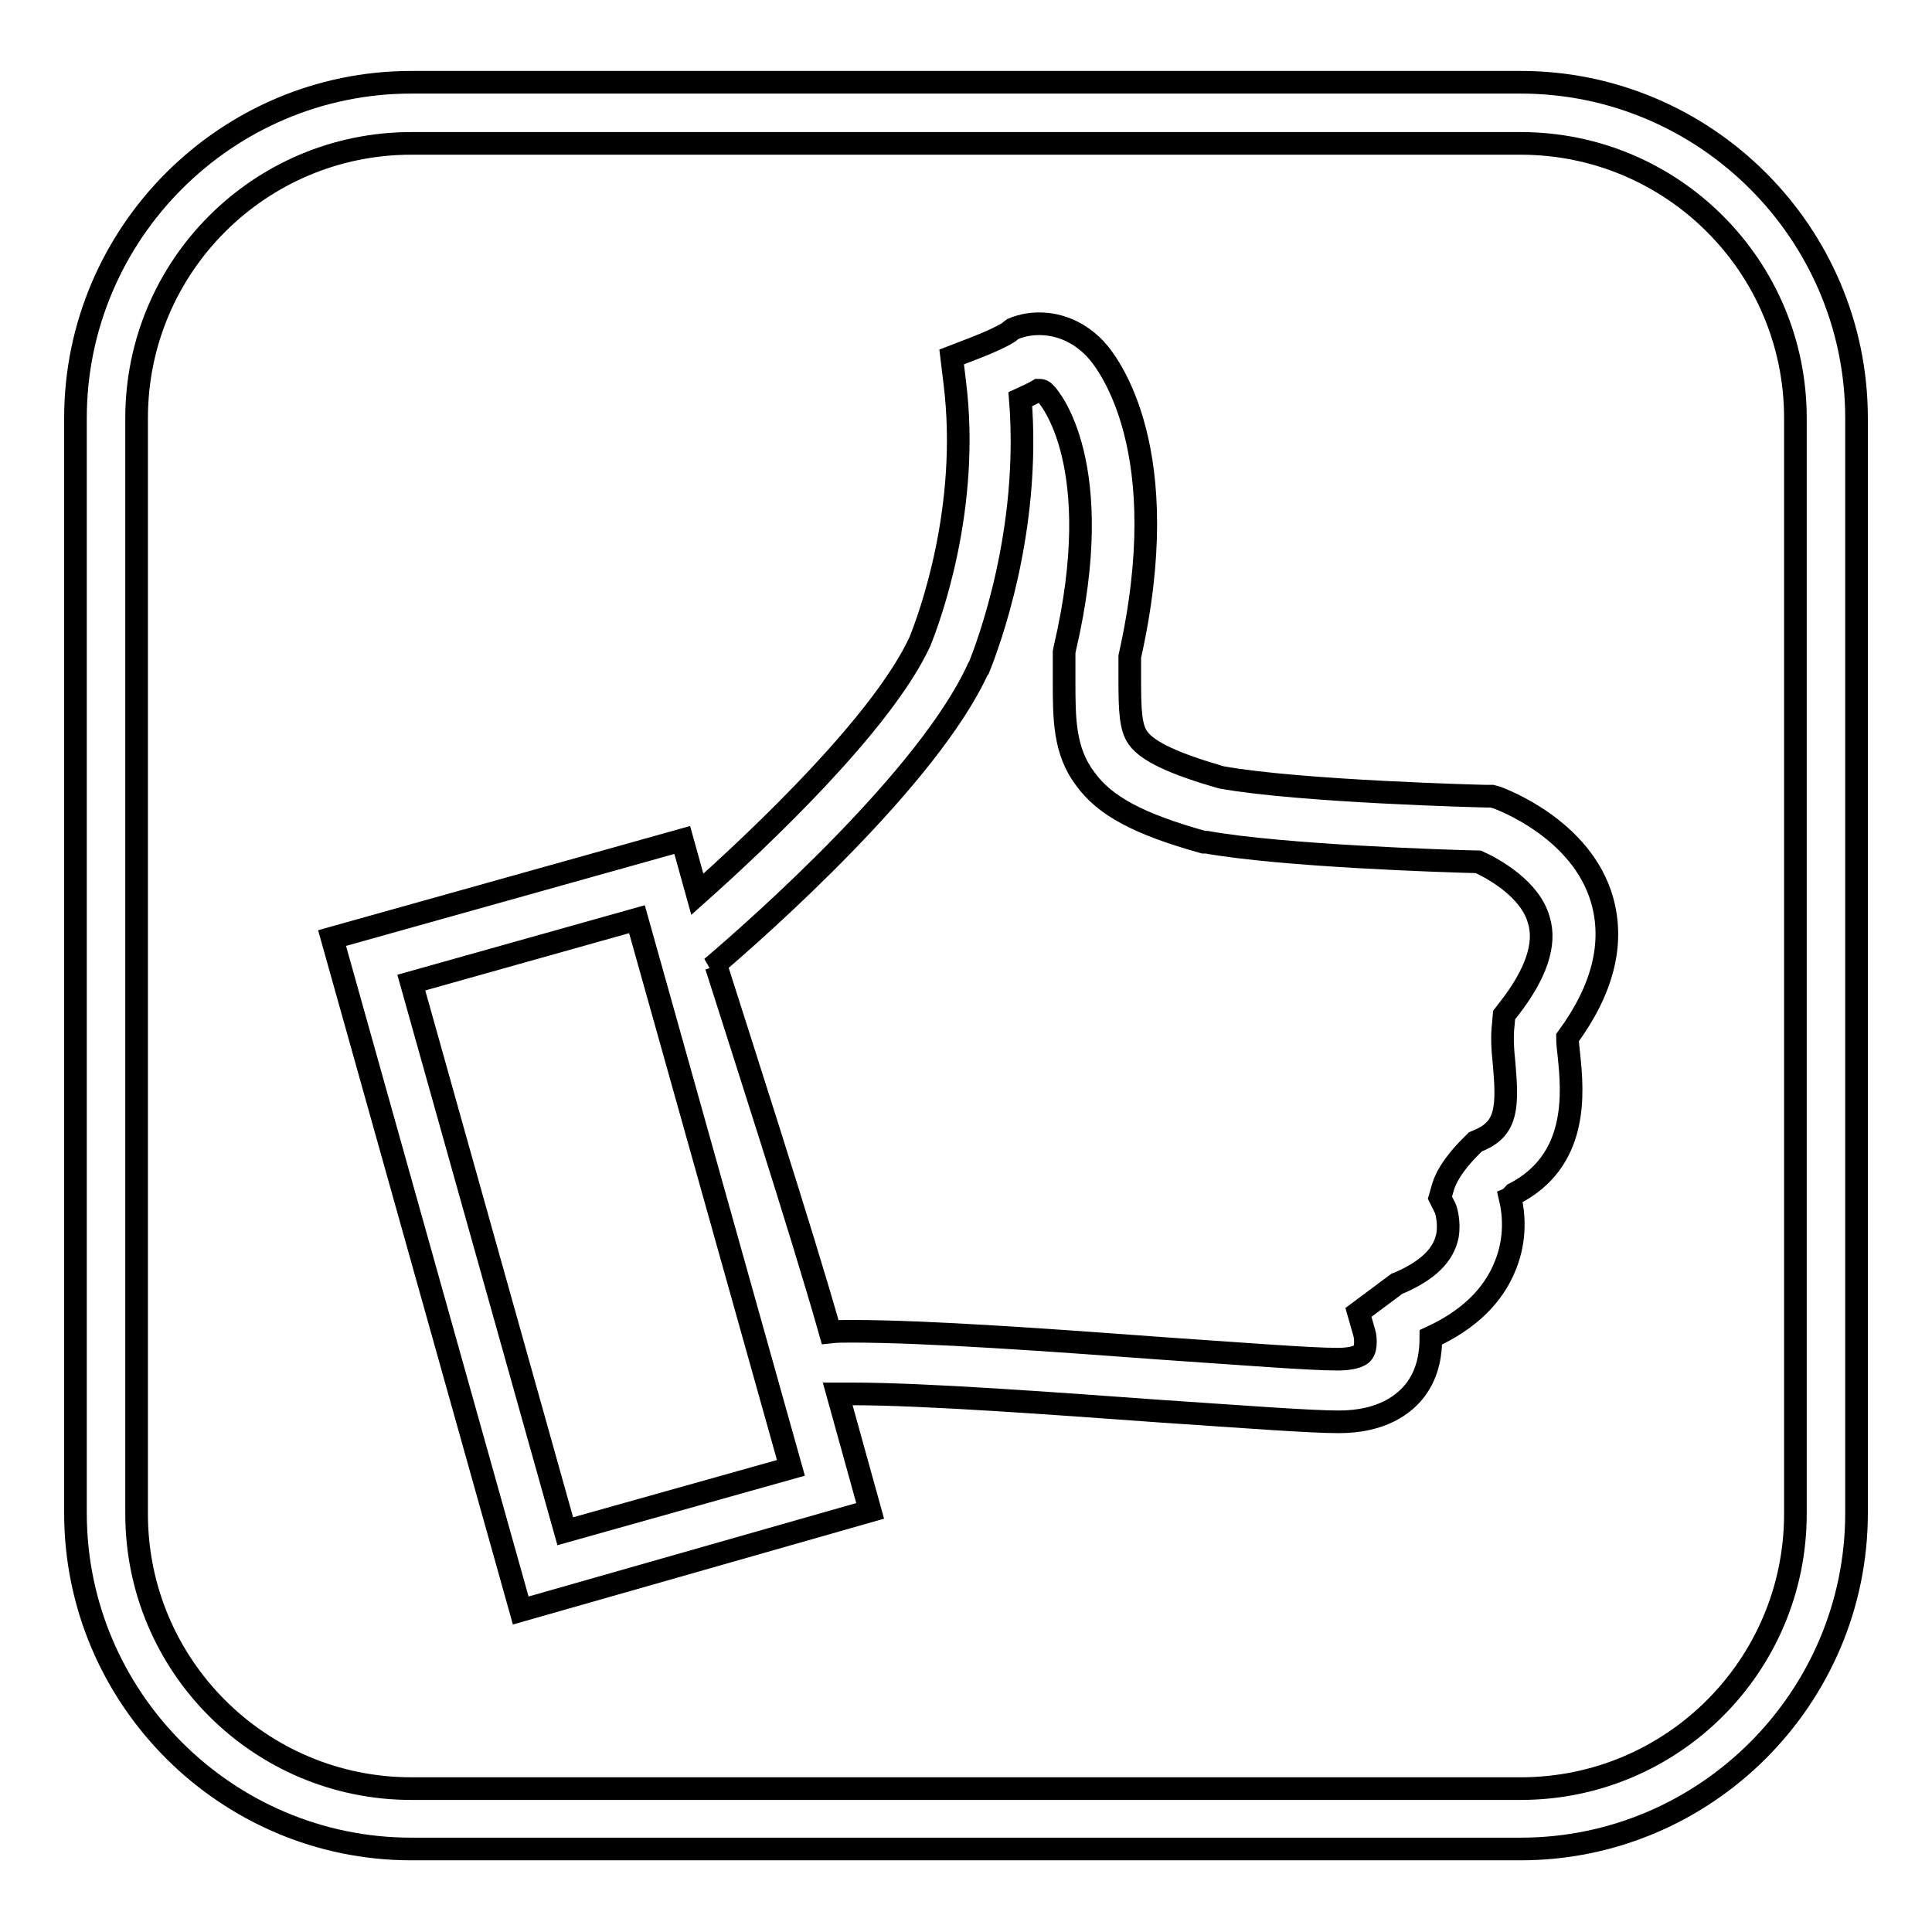
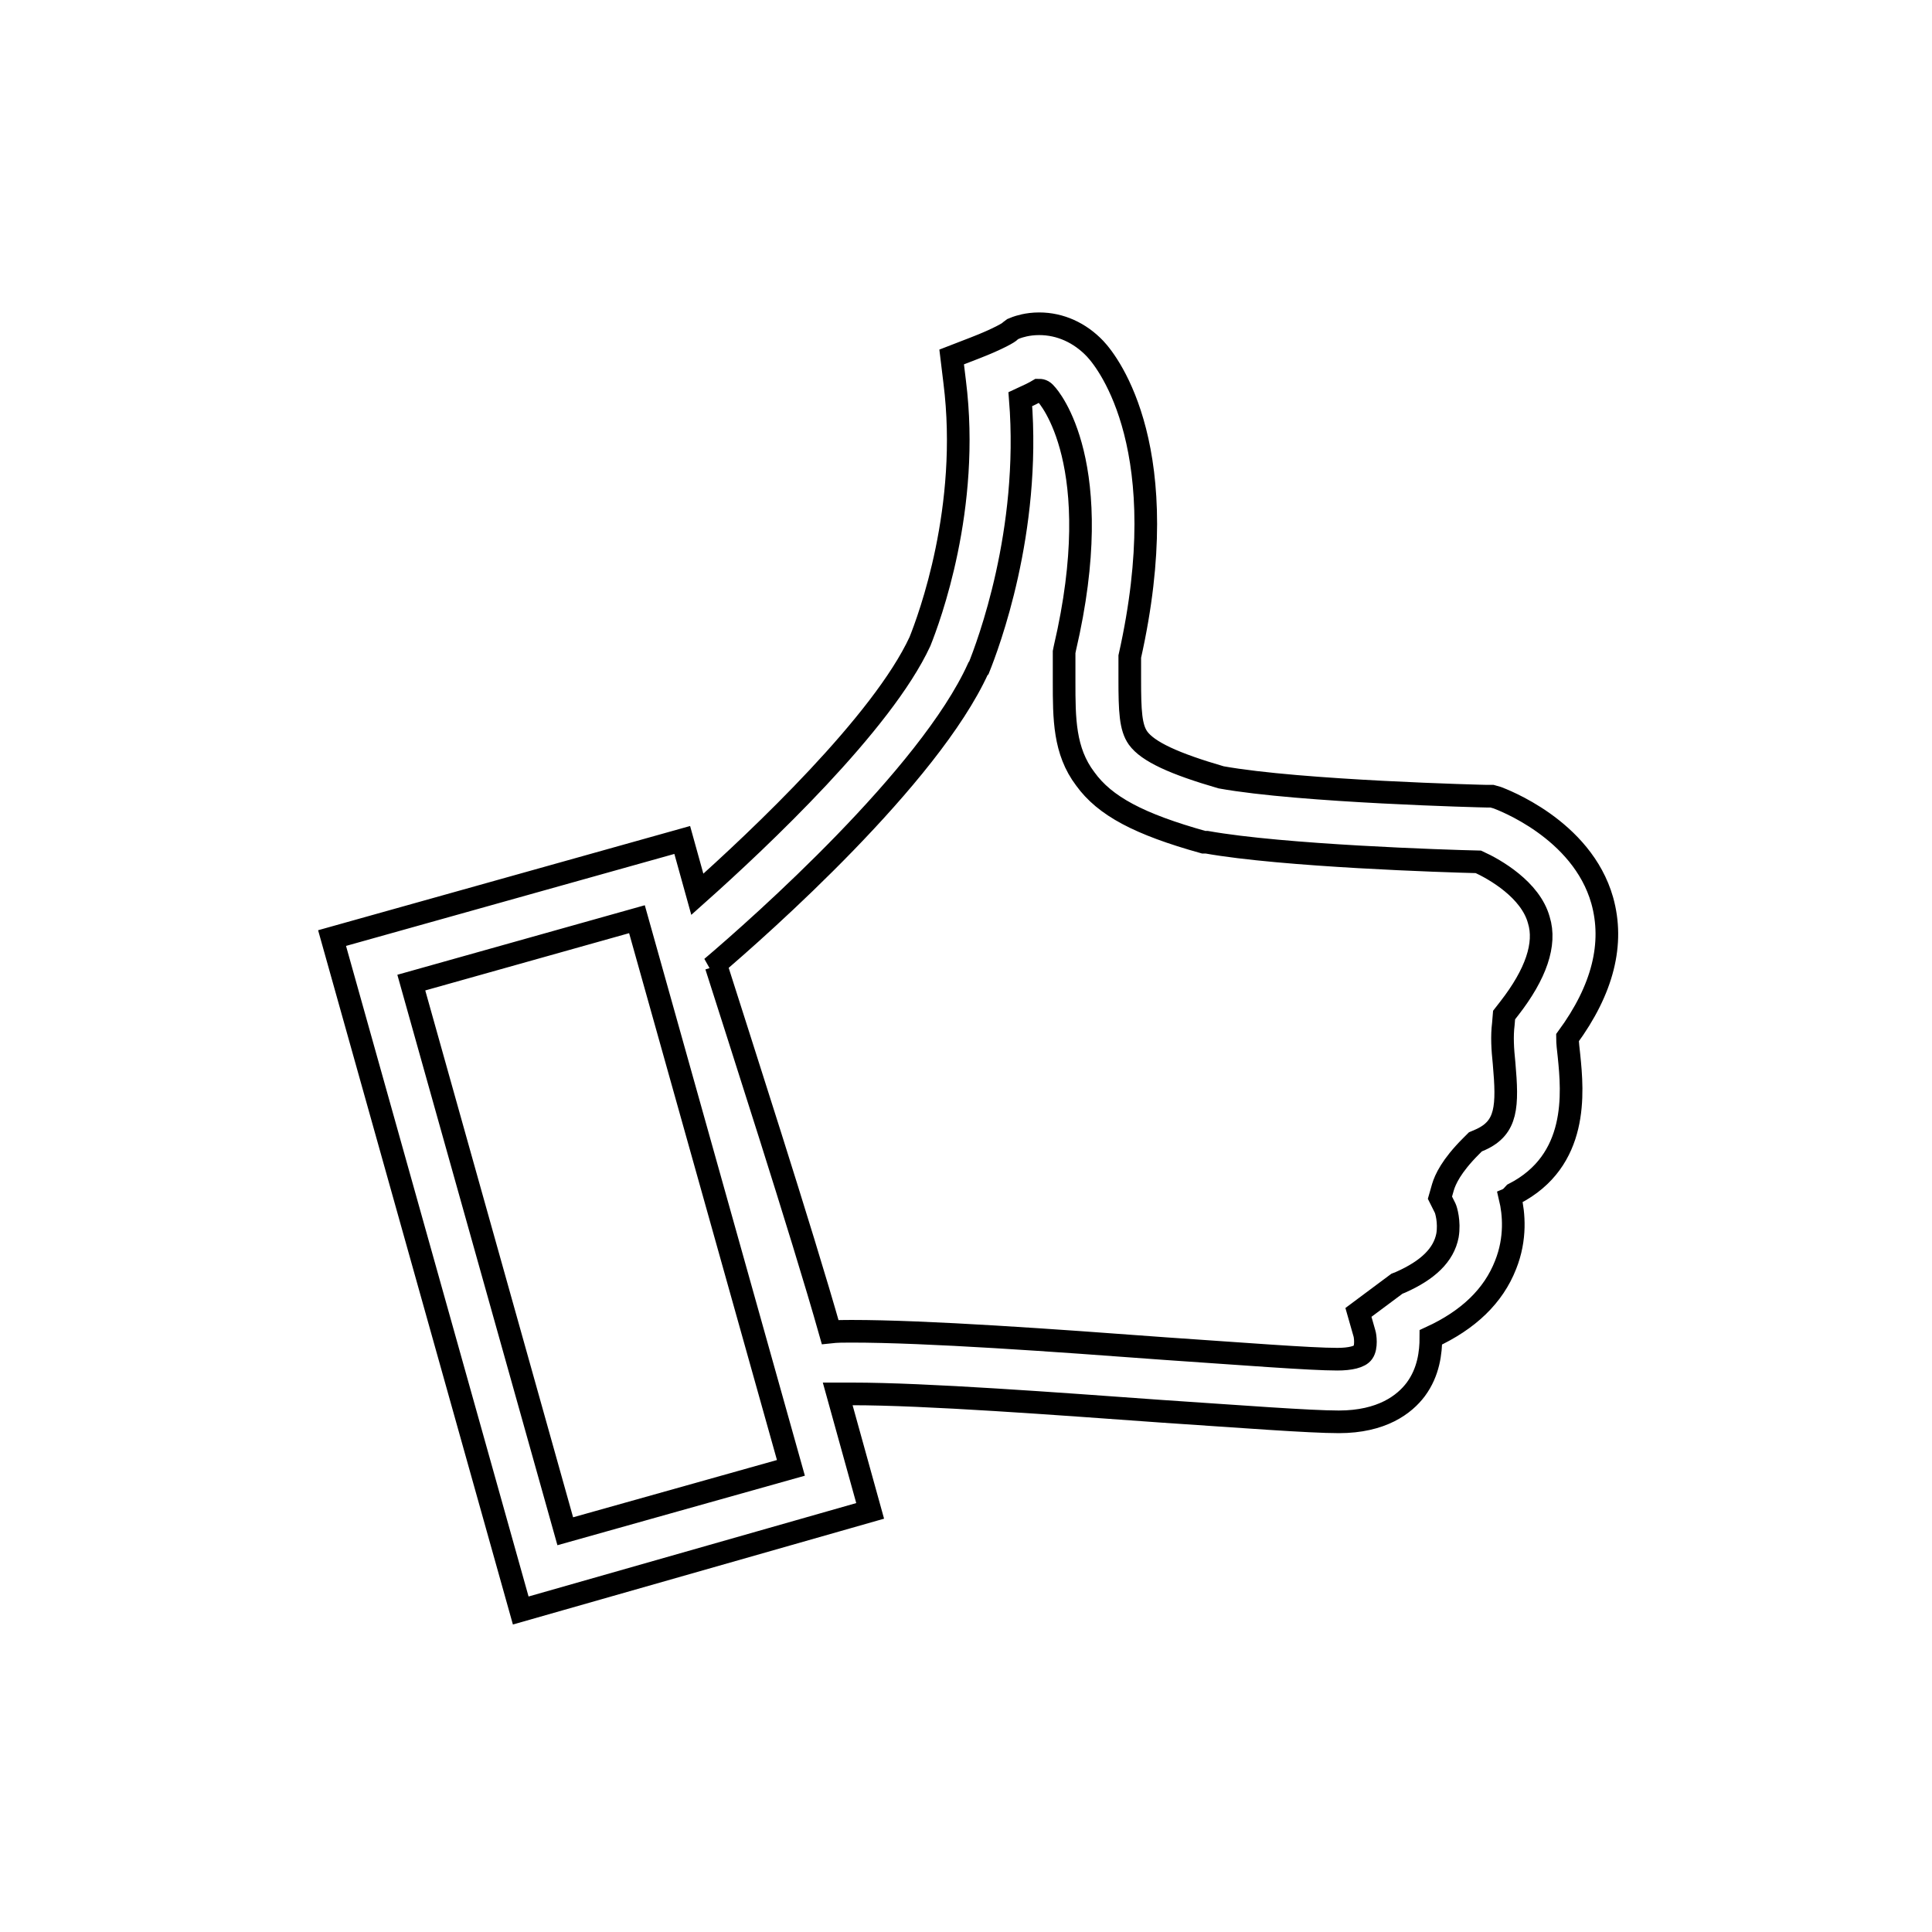
<svg xmlns="http://www.w3.org/2000/svg" version="1.1" x="0px" y="0px" viewBox="0 0 256 256" enable-background="new 0 0 256 256" xml:space="preserve">
  <g>
    <g>
-       <path stroke-width="3" fill-opacity="0" stroke="#000000" d="M201.5,10.9H54.5C30,10.9,10,30.9,10,55.4v145.1c0,24.5,20,44.5,44.5,44.5h147c24.5,0,44.5-20,44.5-44.5V55.4C246,30.9,226,10.9,201.5,10.9z M237.9,200.6c0,20.1-16.3,36.4-36.4,36.4H54.5c-20.1,0-36.4-16.3-36.4-36.4V55.4C18.1,35.3,34.4,19,54.5,19h147c20.1,0,36.4,16.3,36.4,36.4L237.9,200.6L237.9,200.6z" />
      <path stroke-width="3" fill-opacity="0" stroke="#000000" d="M69,213.4l-25-89.1l46.4-13l2,7.2c8.3-7.4,24.5-22.7,29.5-33.5c1.2-3,6.7-17.7,4.6-34.4l-0.4-3.3l3.1-1.2c3.1-1.2,4.6-2.1,4.6-2.2l0.4-0.3l0.5-0.2c0.3-0.1,1.4-0.5,3-0.5c2.8,0,5.4,1.2,7.4,3.3c1.9,2,10.7,13.6,4.6,40.8c0,1.1,0,2.1,0,3c0,4.2,0.1,6.4,1.1,7.8c1.3,1.8,4.8,3.4,11,5.2c10.5,1.9,34.9,2.5,35.2,2.5l0.7,0l0.7,0.2c0.5,0.2,11.2,4.1,13.9,13.6c1.6,5.7,0.1,11.8-4.6,18.2c0,0.7,0.1,1.5,0.2,2.4c0.5,4.9,1.3,13.9-7.3,18.3c-0.2,0.2-0.3,0.4-0.5,0.5c0.5,2.1,0.8,5.4-0.6,8.9c-1.6,4.1-4.9,7.3-9.9,9.6c0,2-0.3,4.6-2,6.9c-1.5,2-4.5,4.3-10.2,4.3c-3.9,0-13-0.7-23.5-1.4c-13.9-1-31.2-2.3-41-2.3c-0.7,0-1.3,0-1.9,0l4.3,15.5L69,213.4z M54.5,130.2l20.4,72.7l29.9-8.4l-20.4-72.7L54.5,130.2z M112.8,176.4c10.1,0,26.8,1.2,41.6,2.3c10.3,0.7,19.2,1.4,22.8,1.4c1.7,0,3-0.3,3.4-0.9c0.5-0.7,0.3-2.2,0.2-2.5l-0.8-2.8l5.1-3.8l0.5-0.2c3.6-1.6,5.7-3.6,6.2-6.2c0.3-1.8-0.2-3.4-0.3-3.6l-0.7-1.4l0.4-1.4c0.3-1,1.1-2.8,3.7-5.4l0.6-0.6l0.7-0.3c3.5-1.6,3.6-4.4,3.1-10.1c-0.2-1.9-0.3-3.6-0.1-5.2l0.1-1.2l0.7-0.9c3.5-4.5,4.9-8.5,3.9-11.7c-1.1-4-5.8-6.7-8-7.7c-4.4-0.1-25.9-0.8-36-2.6l-0.2,0l-0.2,0c-8.6-2.4-13.1-4.8-15.7-8.4c-2.8-3.7-2.8-8-2.8-12.9c0-1.1,0-2.2,0-3.4l0-0.5l0.1-0.5c5.7-24.4-2.1-33.3-2.5-33.7c-0.4-0.5-0.7-0.5-1-0.5c-0.5,0.3-1.3,0.7-2.4,1.2c1.4,17.6-4.3,32.6-5.5,35.6l-0.1,0.1c-6.5,14.3-28.7,34-35.3,39.6l0.6-0.2c2.7,8.5,11.4,35.4,15.1,48.5C110.9,176.4,111.8,176.4,112.8,176.4z" />
    </g>
  </g>
</svg>